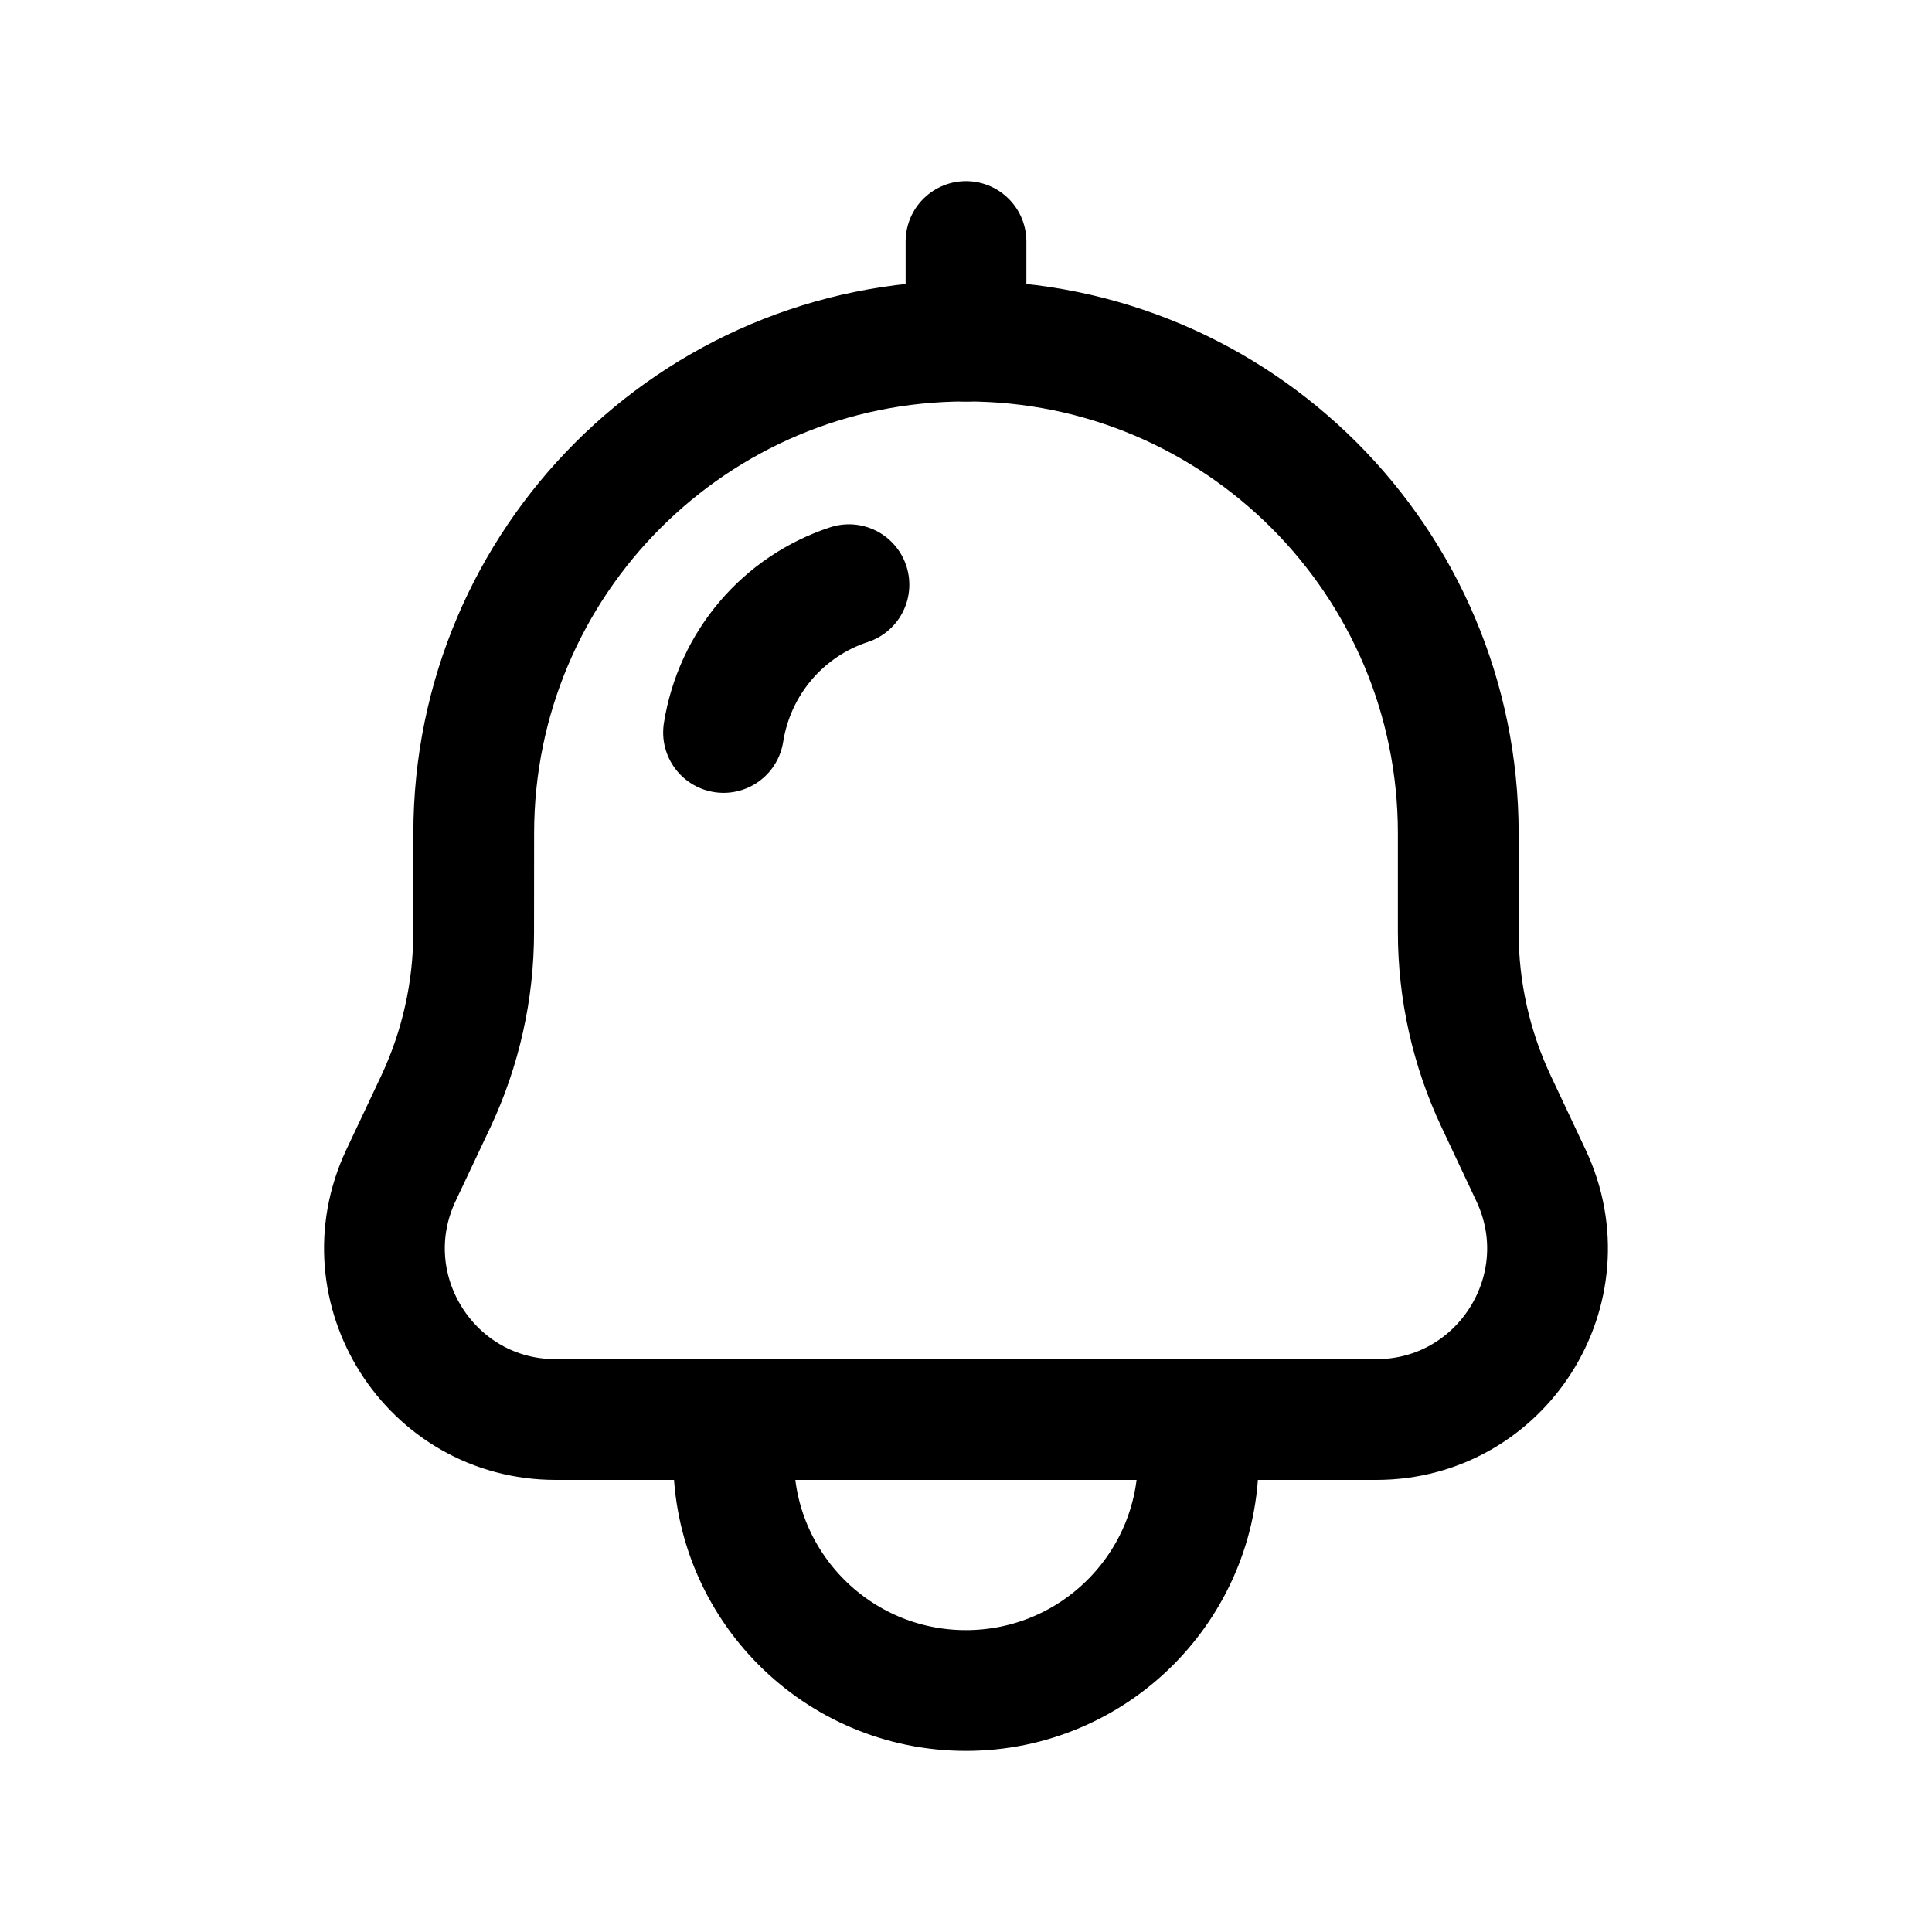
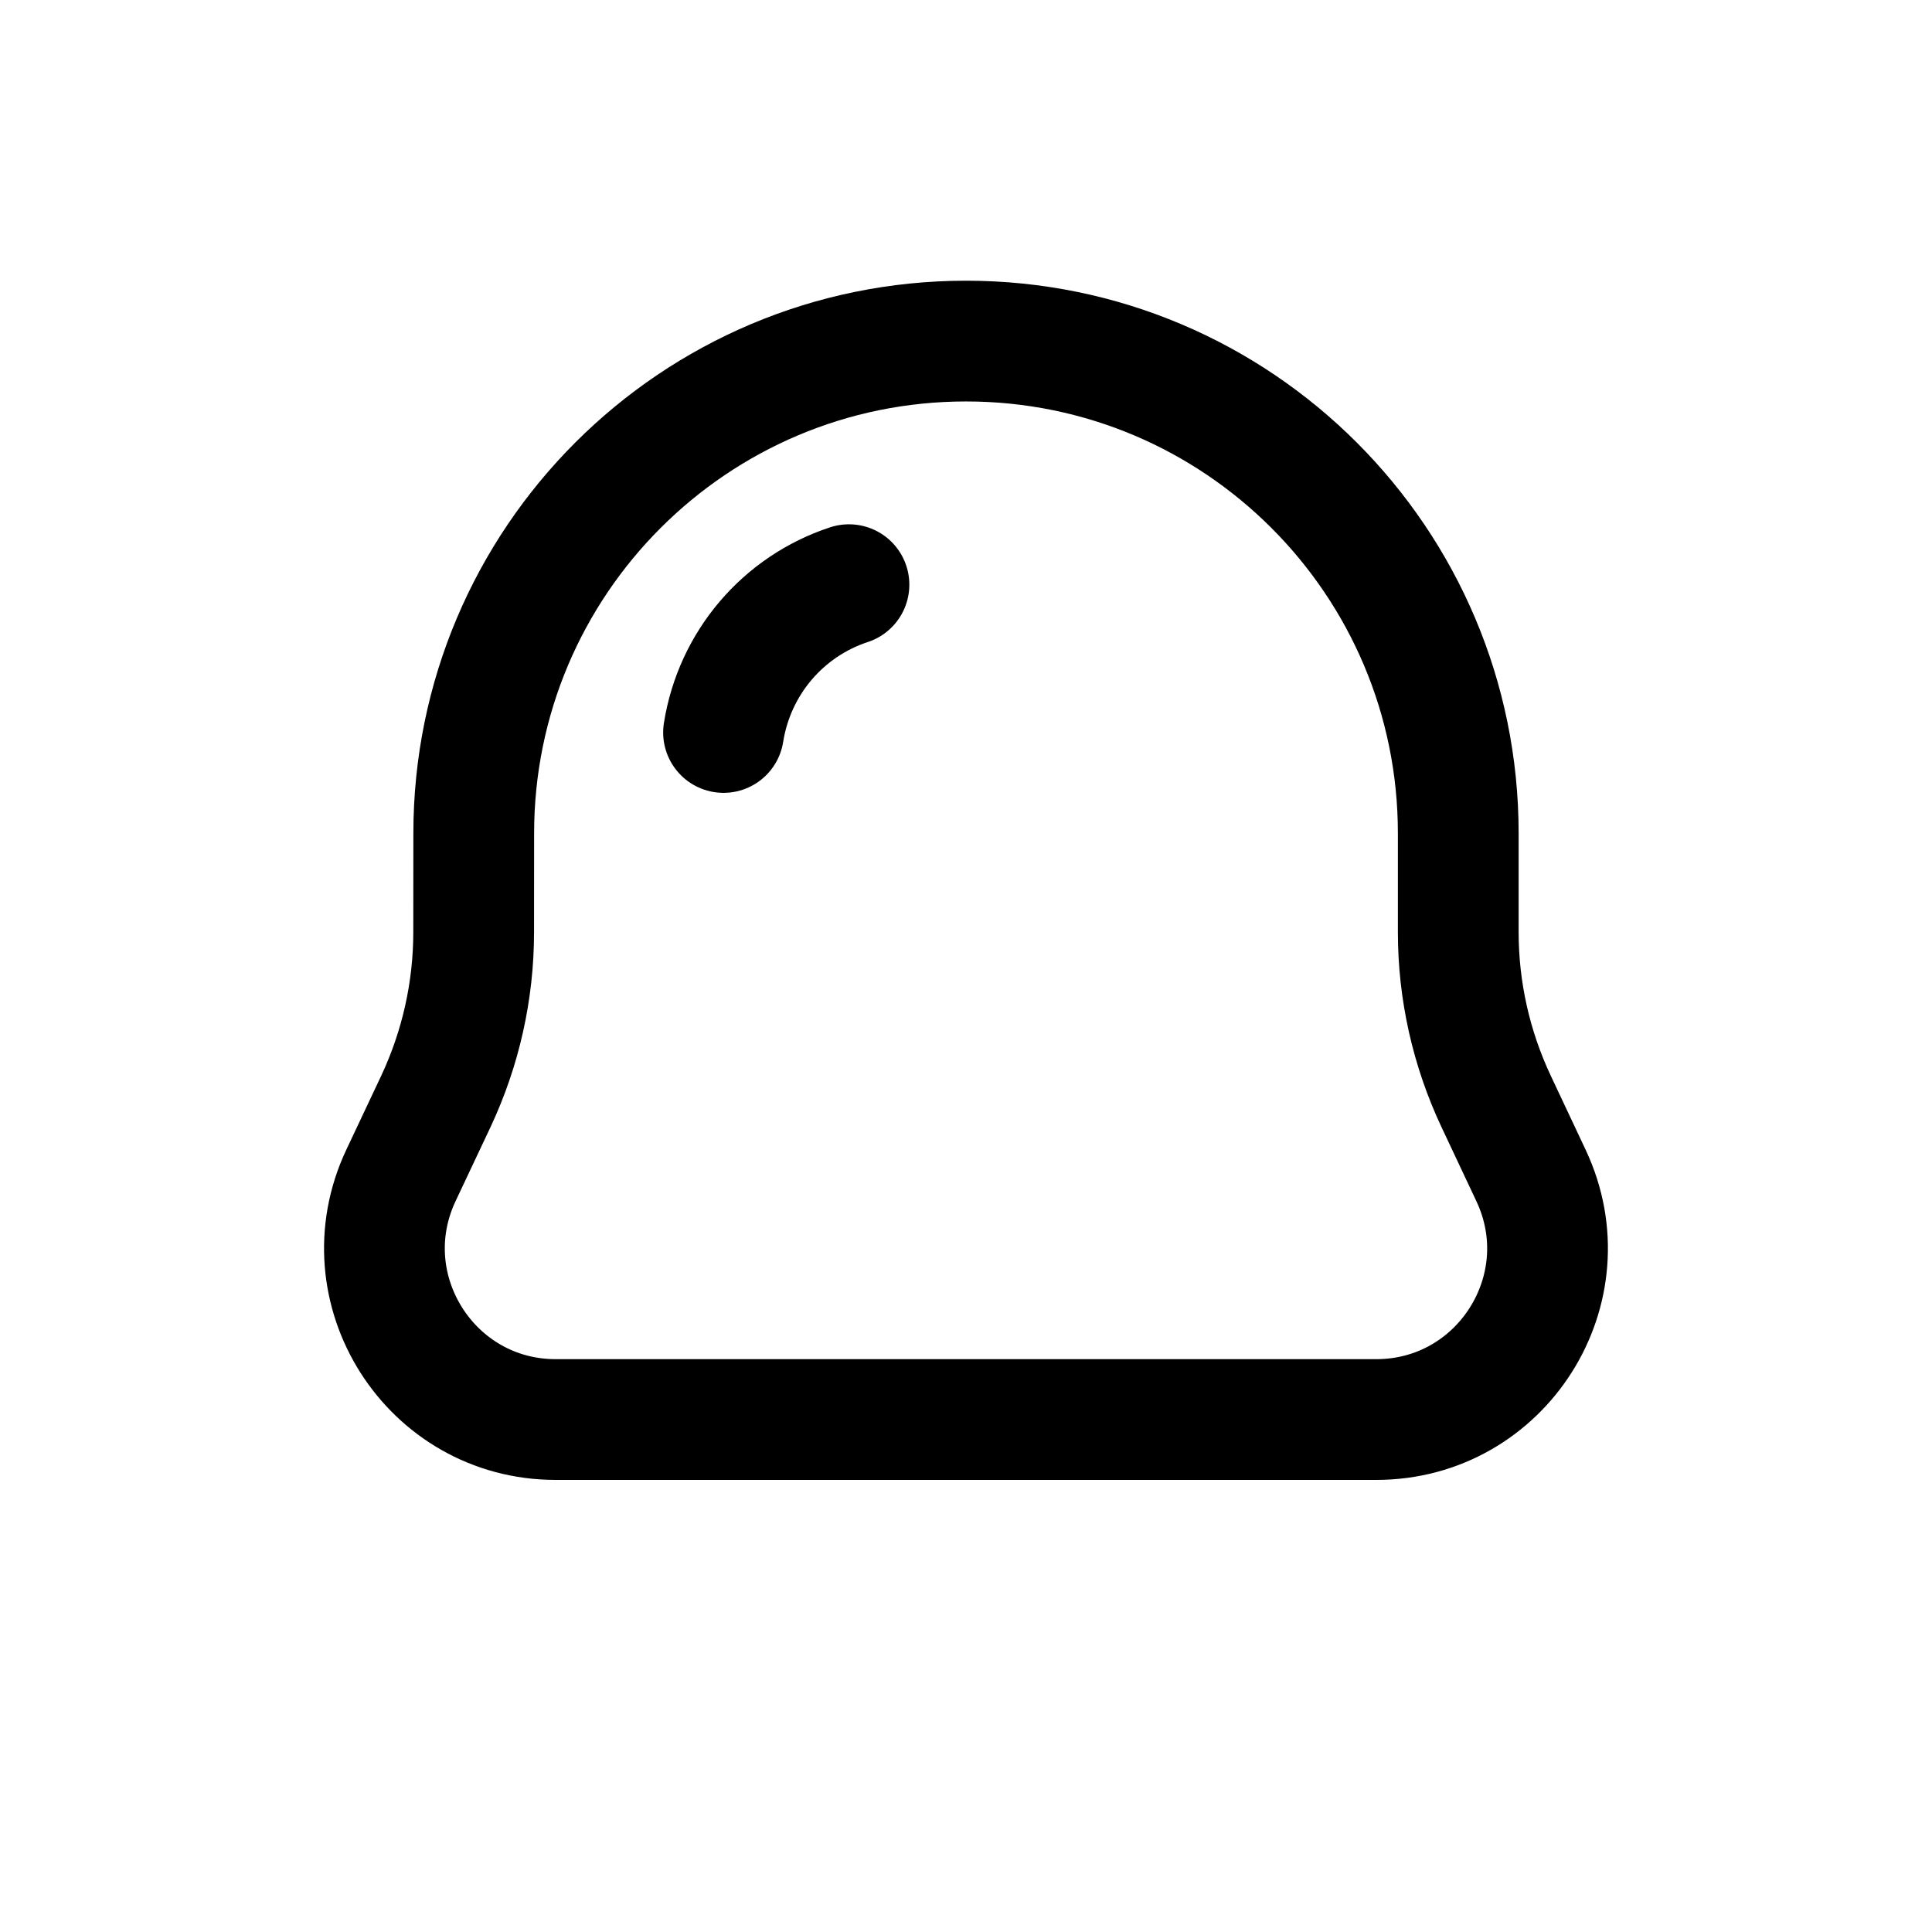
<svg xmlns="http://www.w3.org/2000/svg" width="24" height="24" viewBox="0 0 24 24" fill="none">
  <path d="M12.001 4.237C8.623 4.237 5.885 6.975 5.885 10.352L5.884 11.58C5.884 12.307 5.723 13.024 5.415 13.681L4.98 14.603C4.317 16.013 5.346 17.634 6.903 17.634H17.096C18.654 17.634 19.683 16.013 19.019 14.603L18.585 13.681C18.276 13.024 18.115 12.307 18.115 11.58V10.352C18.115 6.975 15.378 4.237 12.001 4.237Z" stroke="#000000" stroke-width="1.5" stroke-linecap="round" stroke-linejoin="round" />
-   <path d="M12 3V4.238" stroke="#000000" stroke-width="1.5" stroke-linecap="round" stroke-linejoin="round" />
  <path d="M8.988 9.099C9.125 8.236 9.728 7.532 10.546 7.263" stroke="#000000" stroke-width="1.5" stroke-linecap="round" stroke-linejoin="round" />
-   <path d="M9.113 18.114C9.113 19.708 10.405 21 11.999 21C13.594 21 14.886 19.708 14.886 18.114" stroke="#000000" stroke-width="1.5" stroke-linecap="round" stroke-linejoin="round" />
</svg>